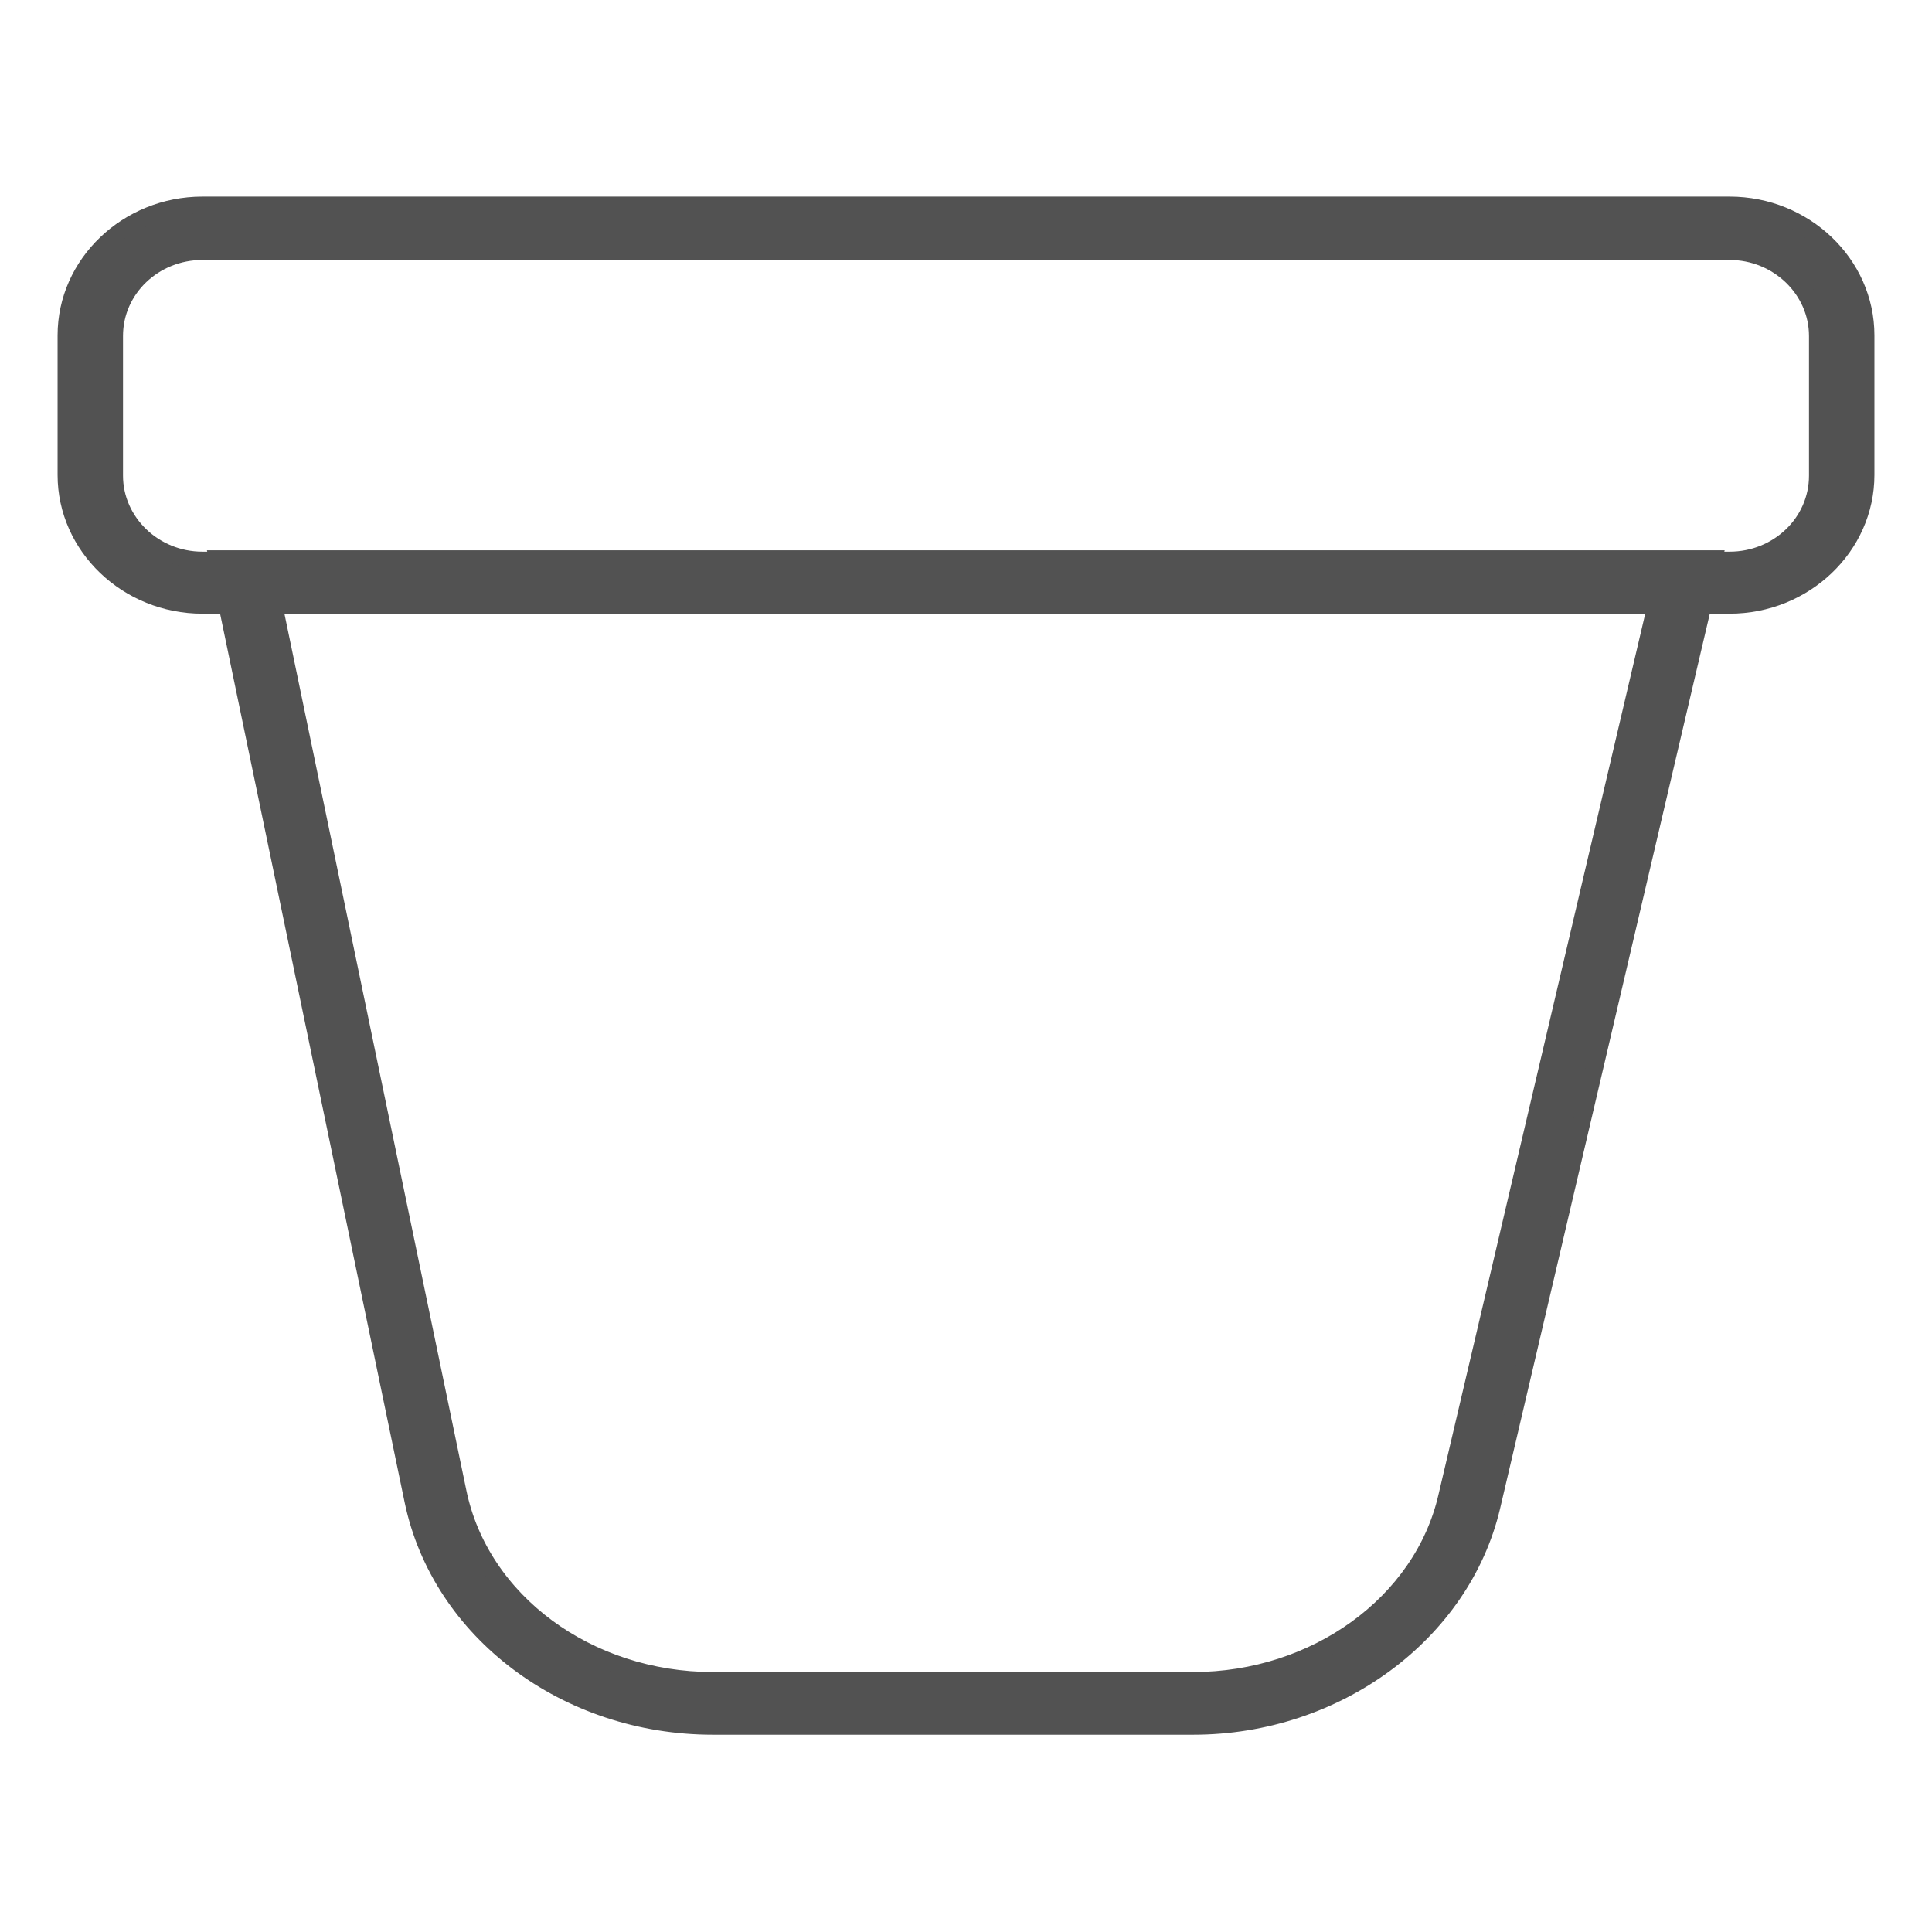
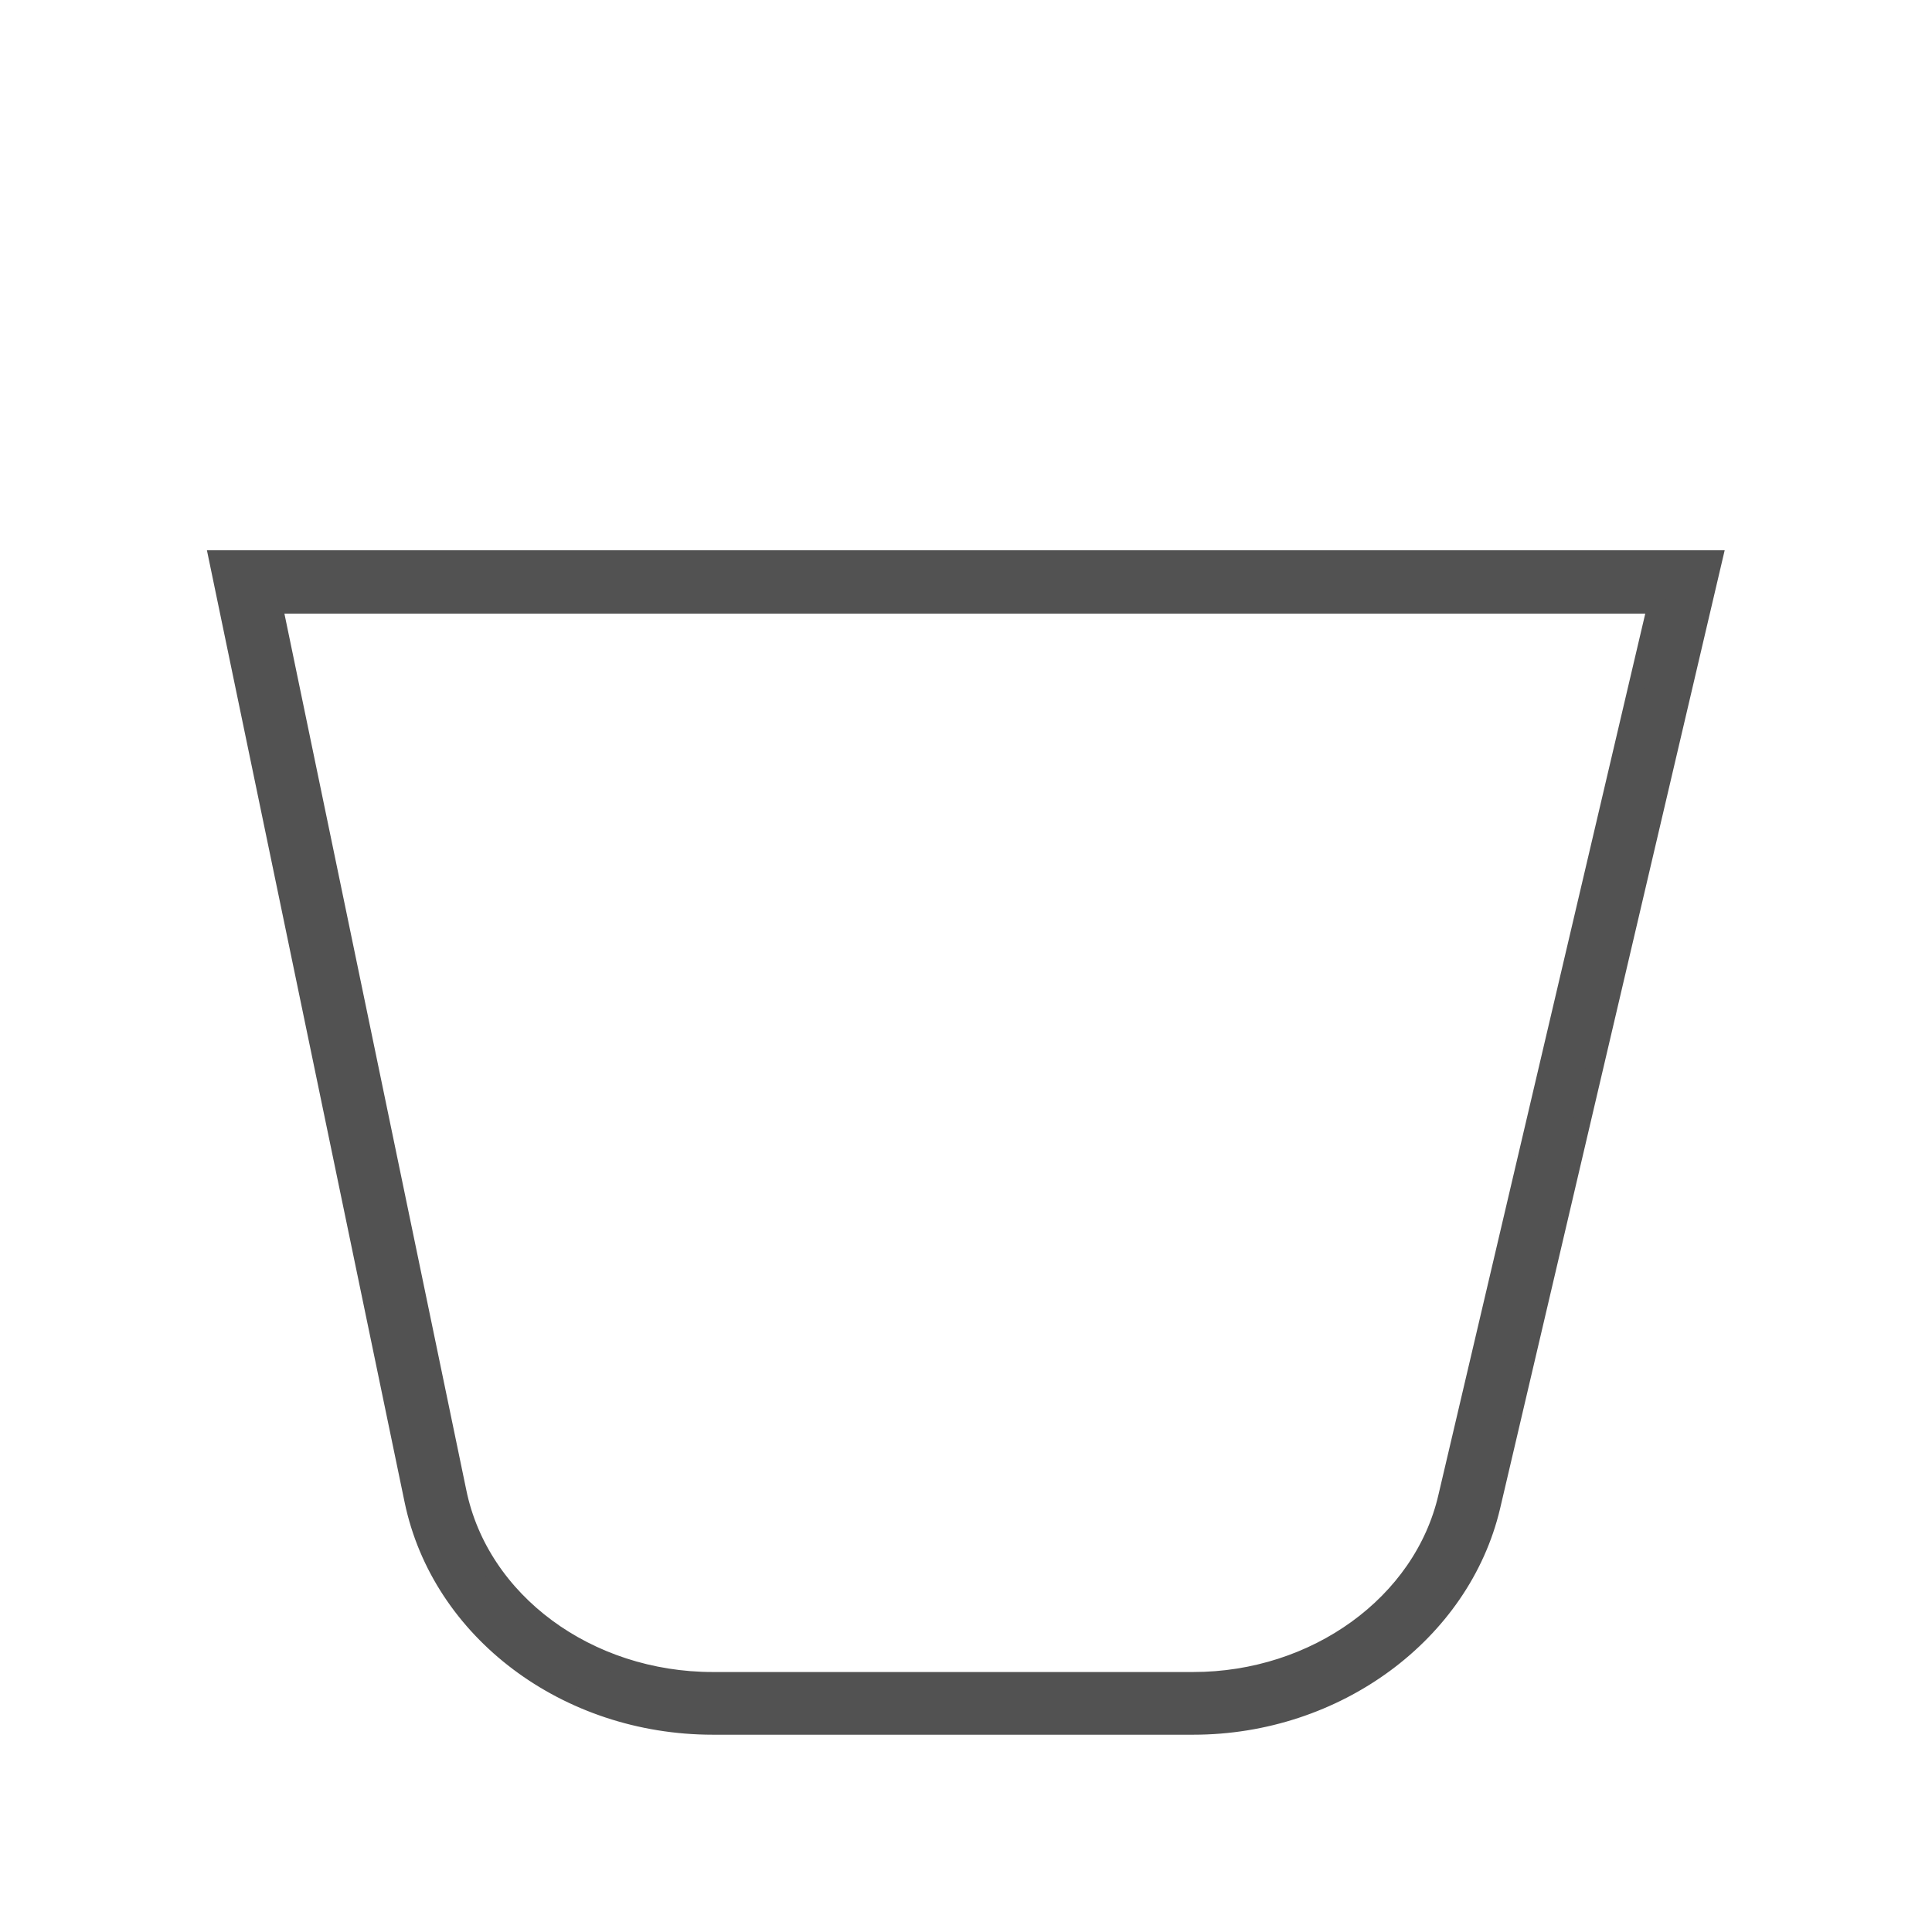
<svg xmlns="http://www.w3.org/2000/svg" viewBox="0 0 28.35 28.35" data-name="Capa 1" id="Capa_1">
  <defs>
    <style>
      .cls-1 {
        fill: #525252;
        stroke: #525252;
        stroke-miterlimit: 10;
        stroke-width: .25px;
      }
    </style>
  </defs>
  <path d="M17.51,25.33h-7.05c-2.15,0-4-1.39-4.4-3.31l-2.87-13.82h21.96l-3.26,13.91c-.44,1.86-2.28,3.22-4.38,3.22ZM4.02,8.88l2.7,13.01c.33,1.61,1.91,2.77,3.74,2.77h7.05c1.79,0,3.36-1.13,3.72-2.7l3.07-13.08H4.02Z" class="cls-1" />
-   <path d="M25.38,8.88H2.97c-1.1,0-2-.86-2-1.91v-2.05c0-1.05.9-1.91,2-1.91h22.41c1.1,0,2,.86,2,1.91v2.05c0,1.05-.9,1.91-2,1.91ZM2.97,3.69c-.71,0-1.29.55-1.29,1.24v2.05c0,.68.58,1.24,1.29,1.24h22.41c.71,0,1.29-.55,1.29-1.24v-2.05c0-.68-.58-1.24-1.29-1.24H2.97Z" class="cls-1" />
</svg>